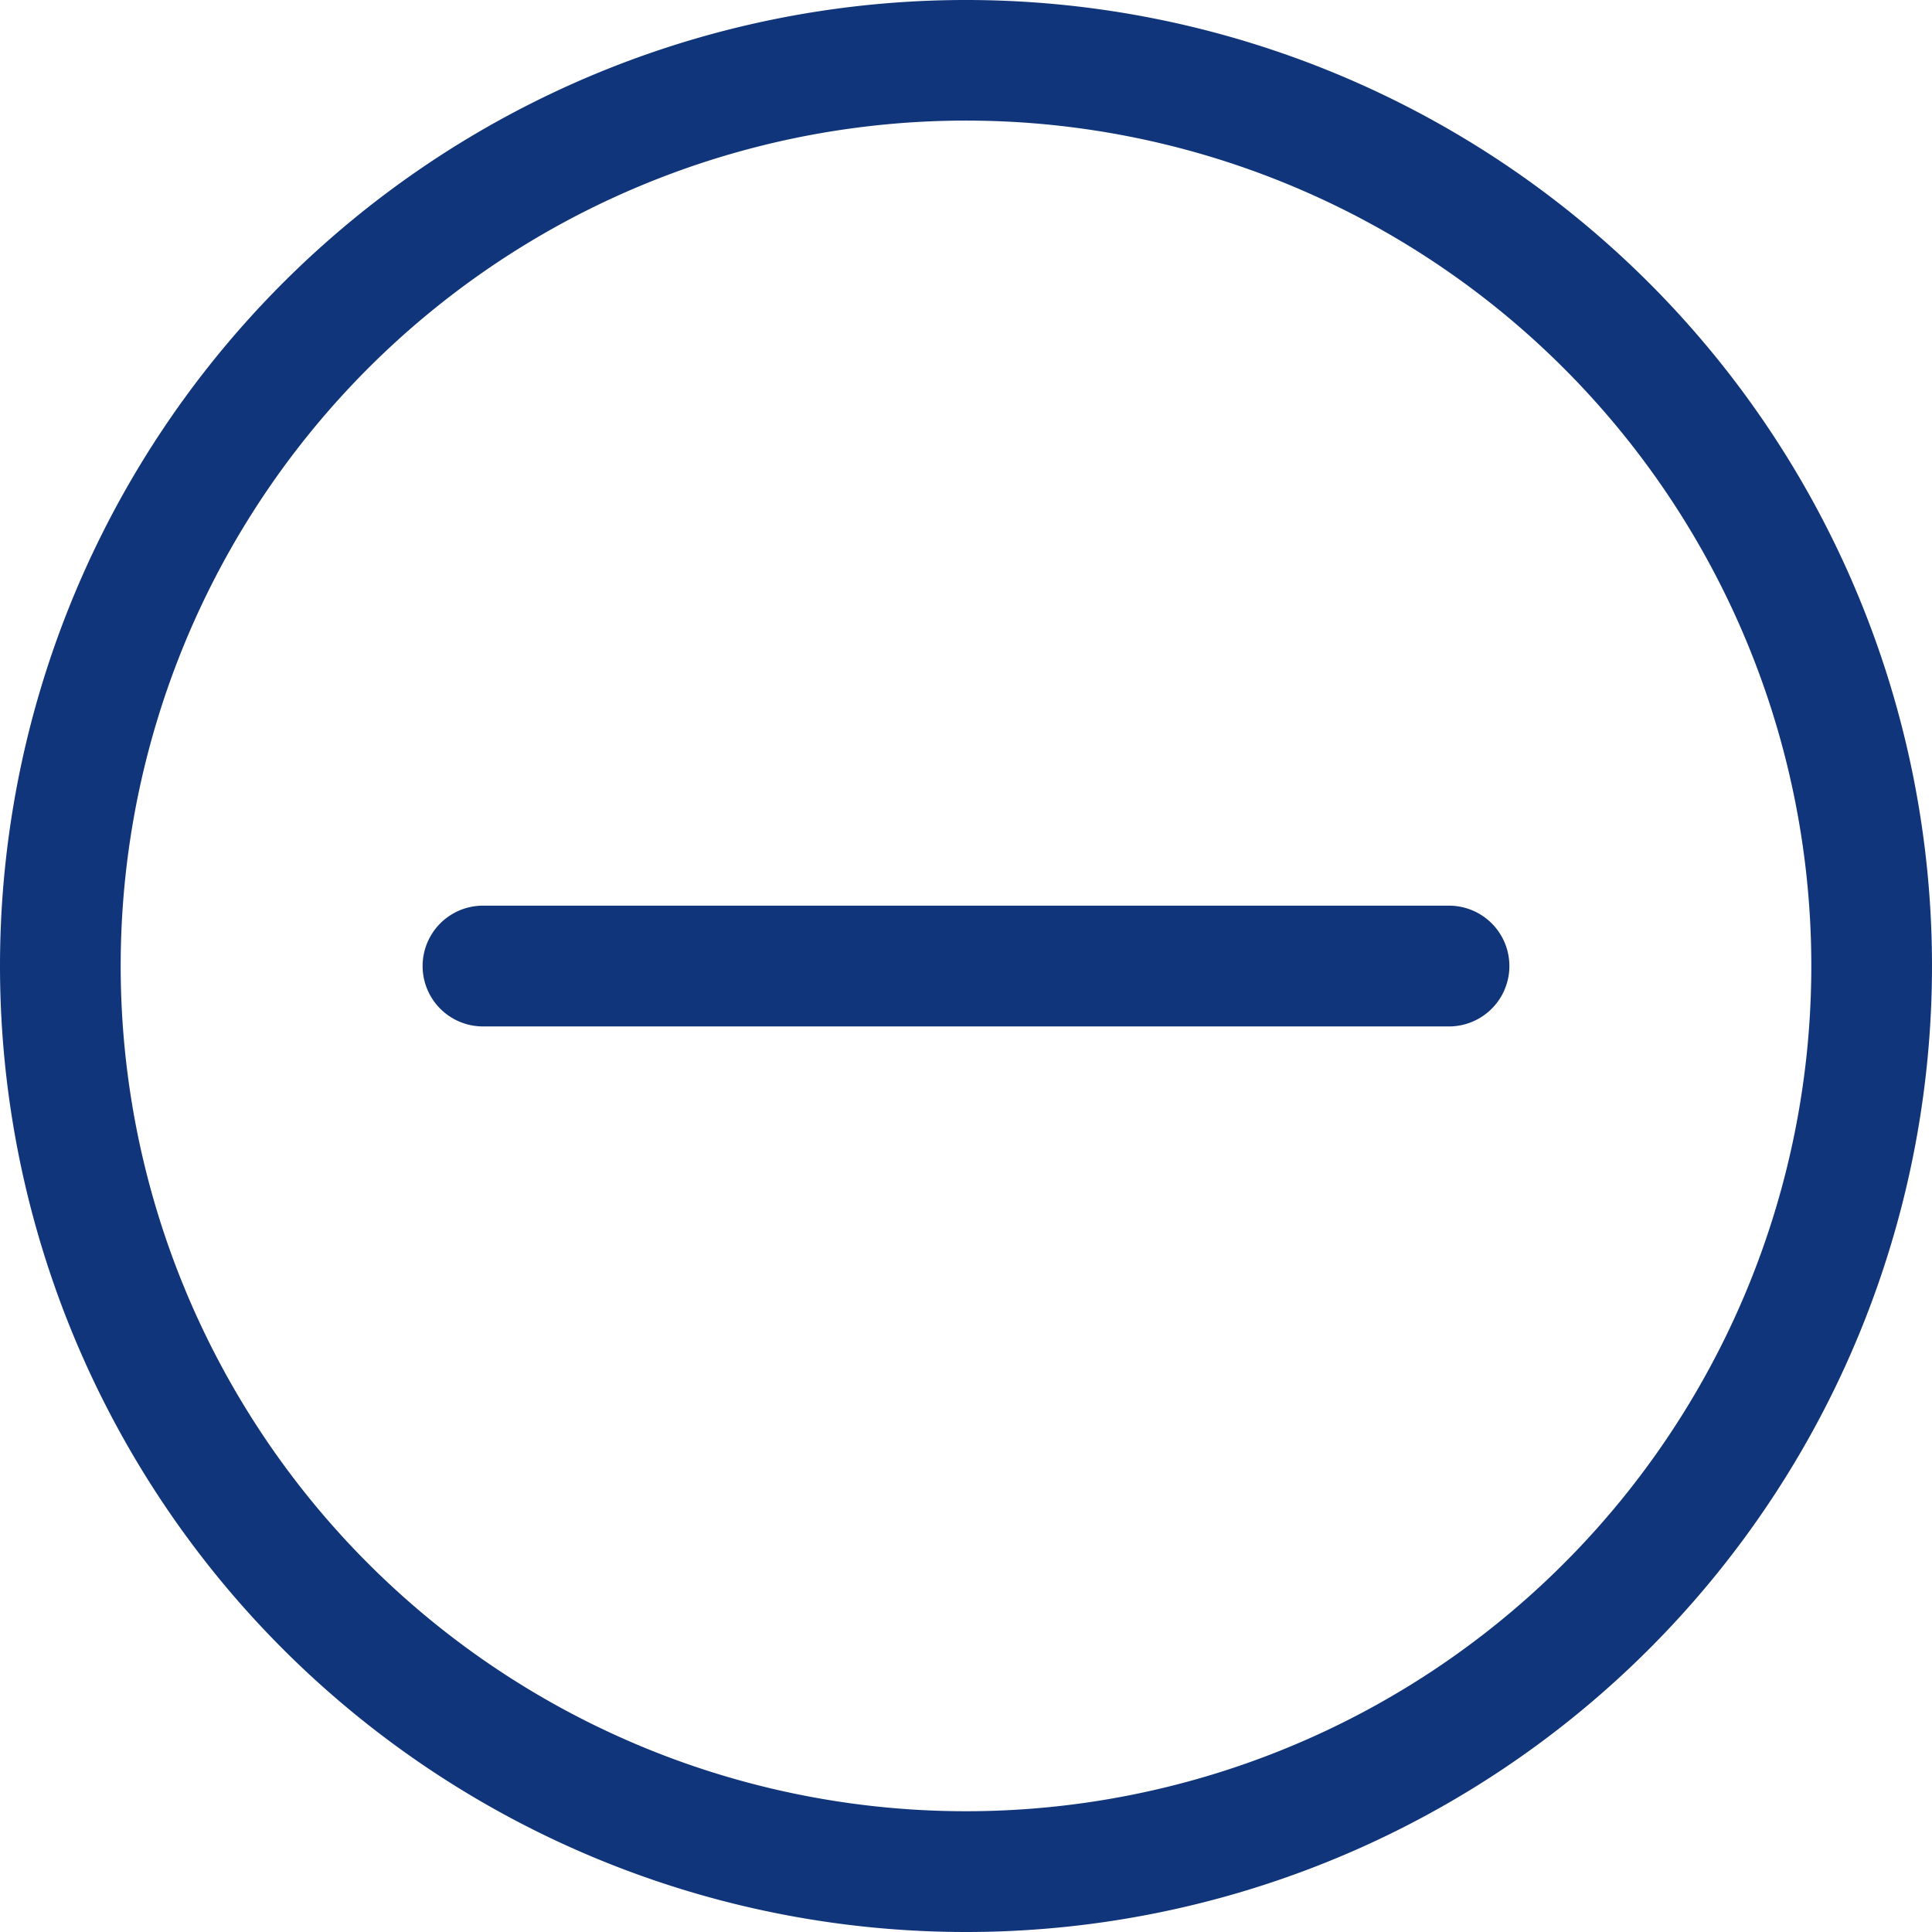
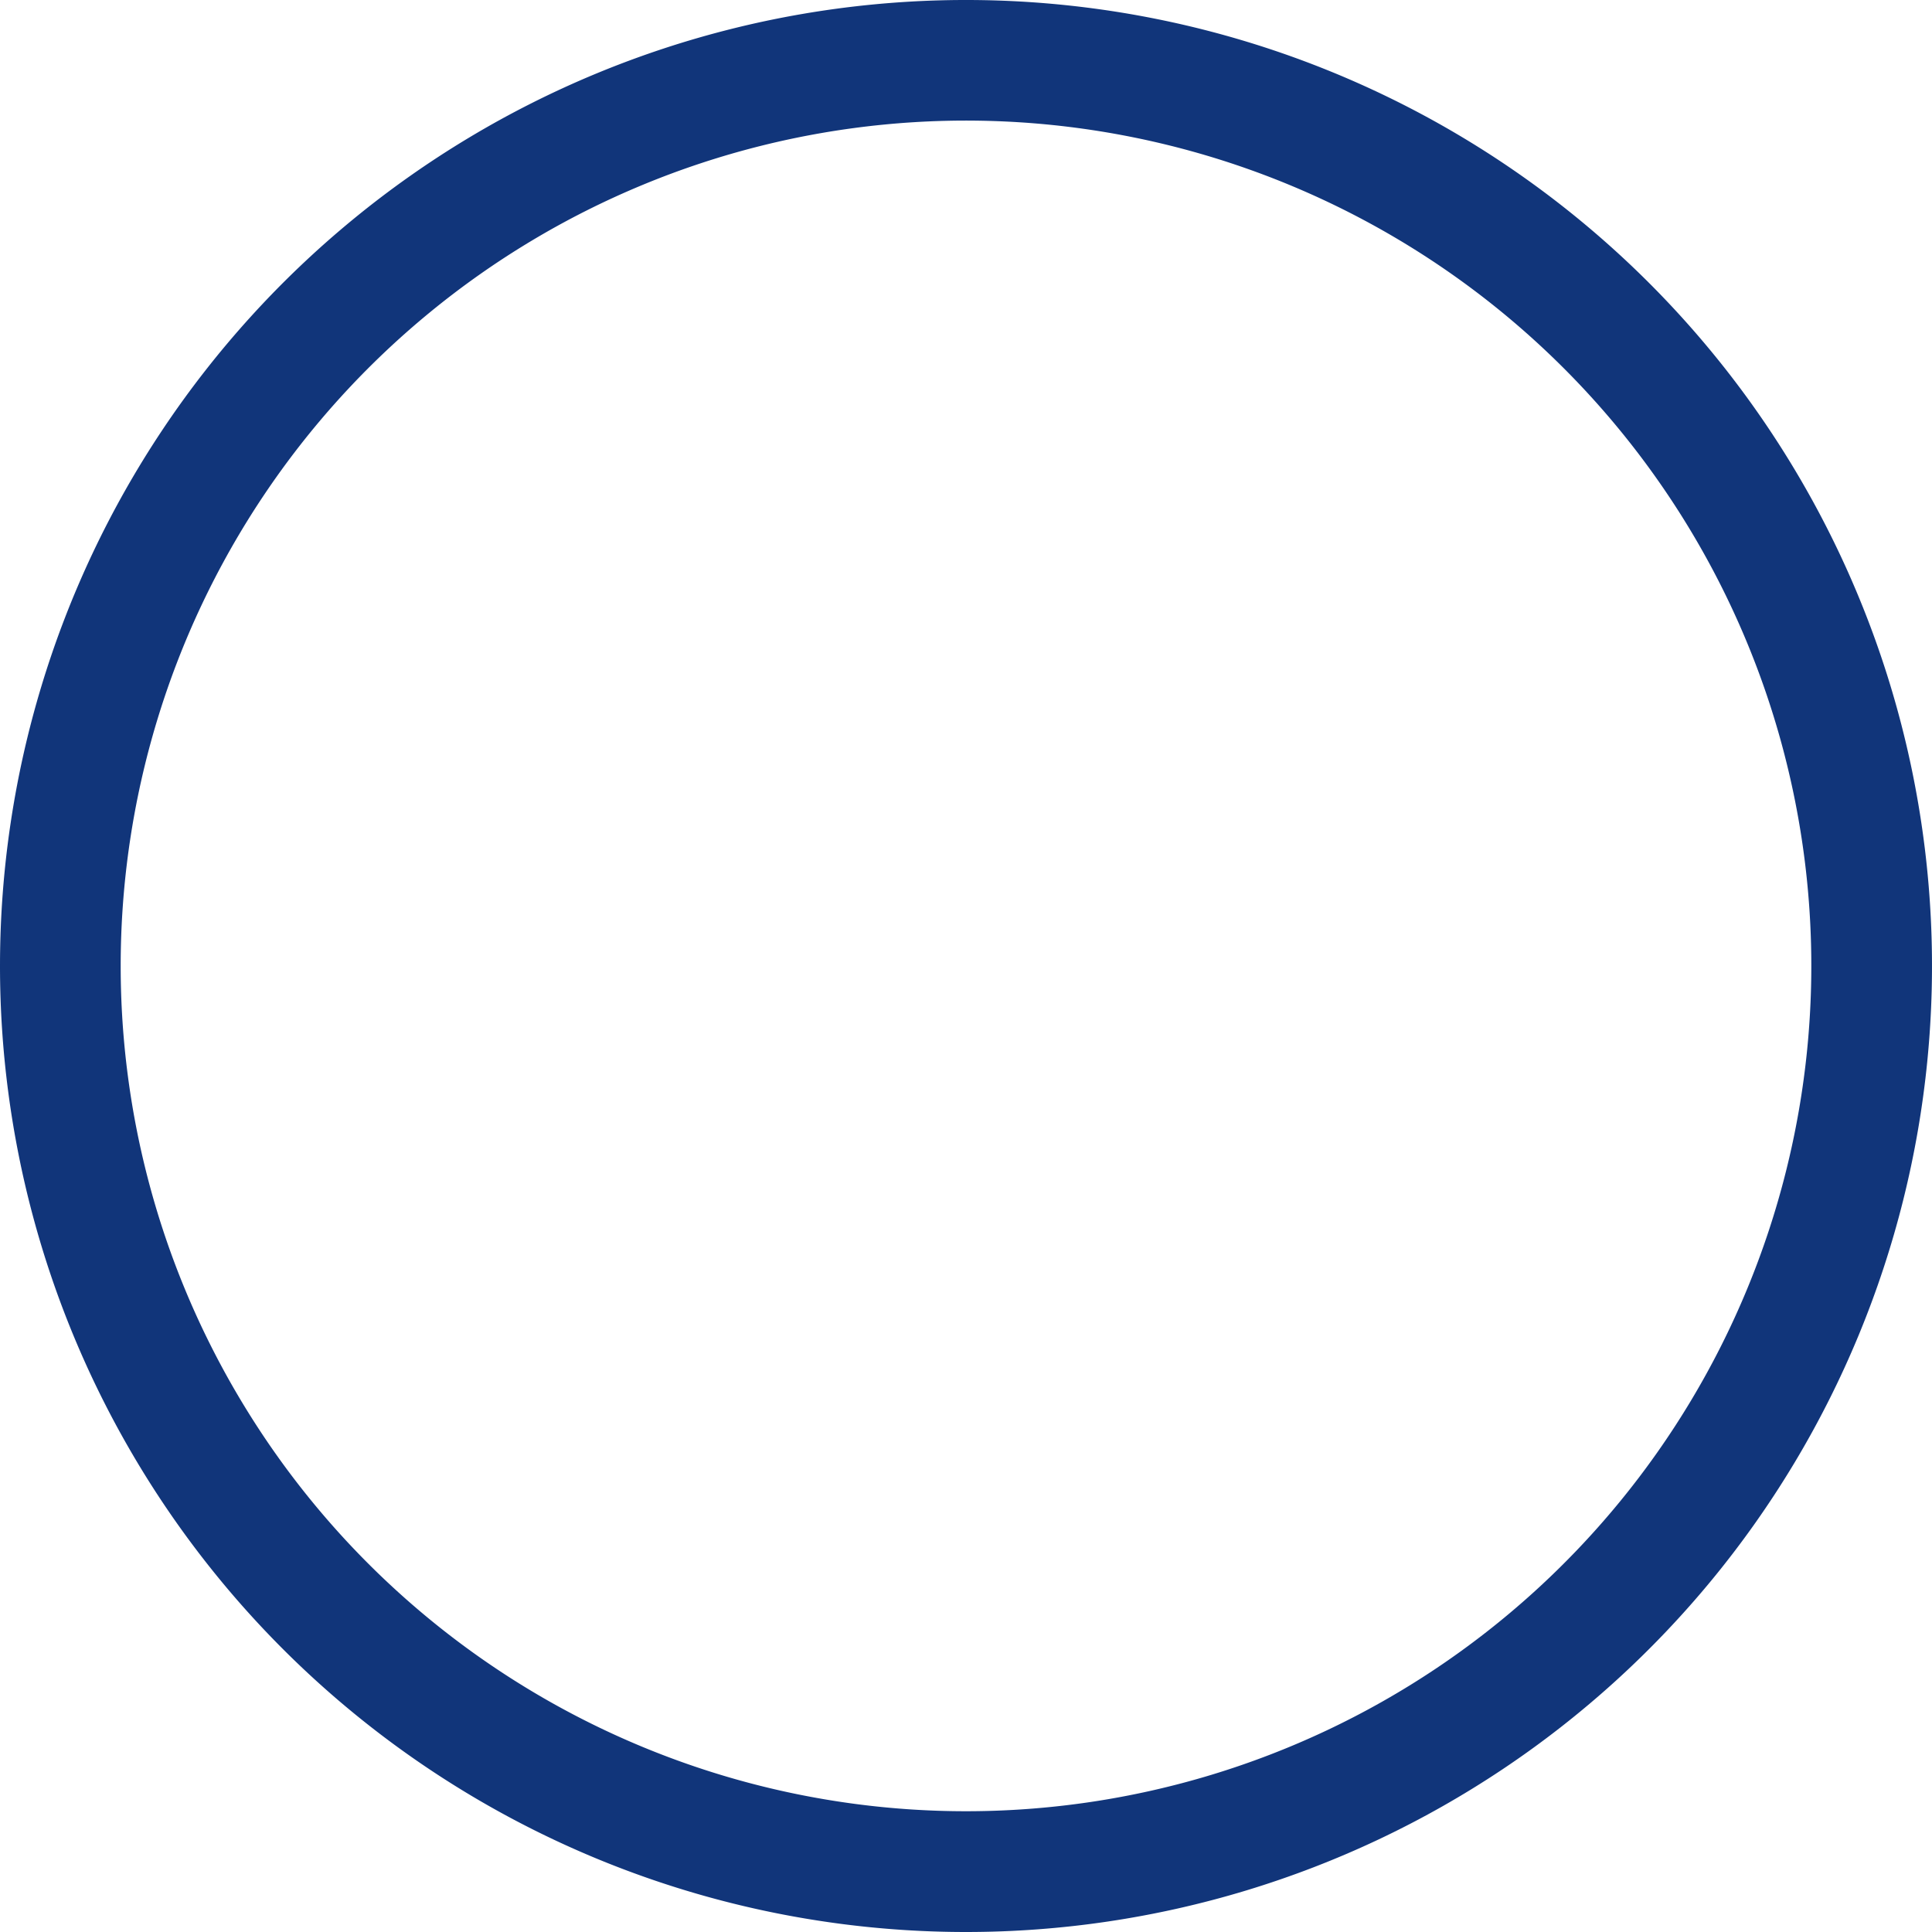
<svg xmlns="http://www.w3.org/2000/svg" id="minus-circle" width="21.484" height="21.484" viewBox="0 0 21.484 21.484">
  <path id="Caminho_25303" data-name="Caminho 25303" d="M10.742,20.141a9.4,9.4,0,1,0-9.4-9.4A9.4,9.4,0,0,0,10.742,20.141Zm0,1.343A10.742,10.742,0,1,0,0,10.742,10.742,10.742,0,0,0,10.742,21.484Z" fill="#11357a" fill-rule="evenodd" />
-   <path id="minus" d="M5.171,16.5H15.913a.671.671,0,1,1,0,1.343H5.171a.671.671,0,1,1,0-1.343Z" transform="translate(0.2 -6.429)" fill="#11357a" fill-rule="evenodd" />
</svg>